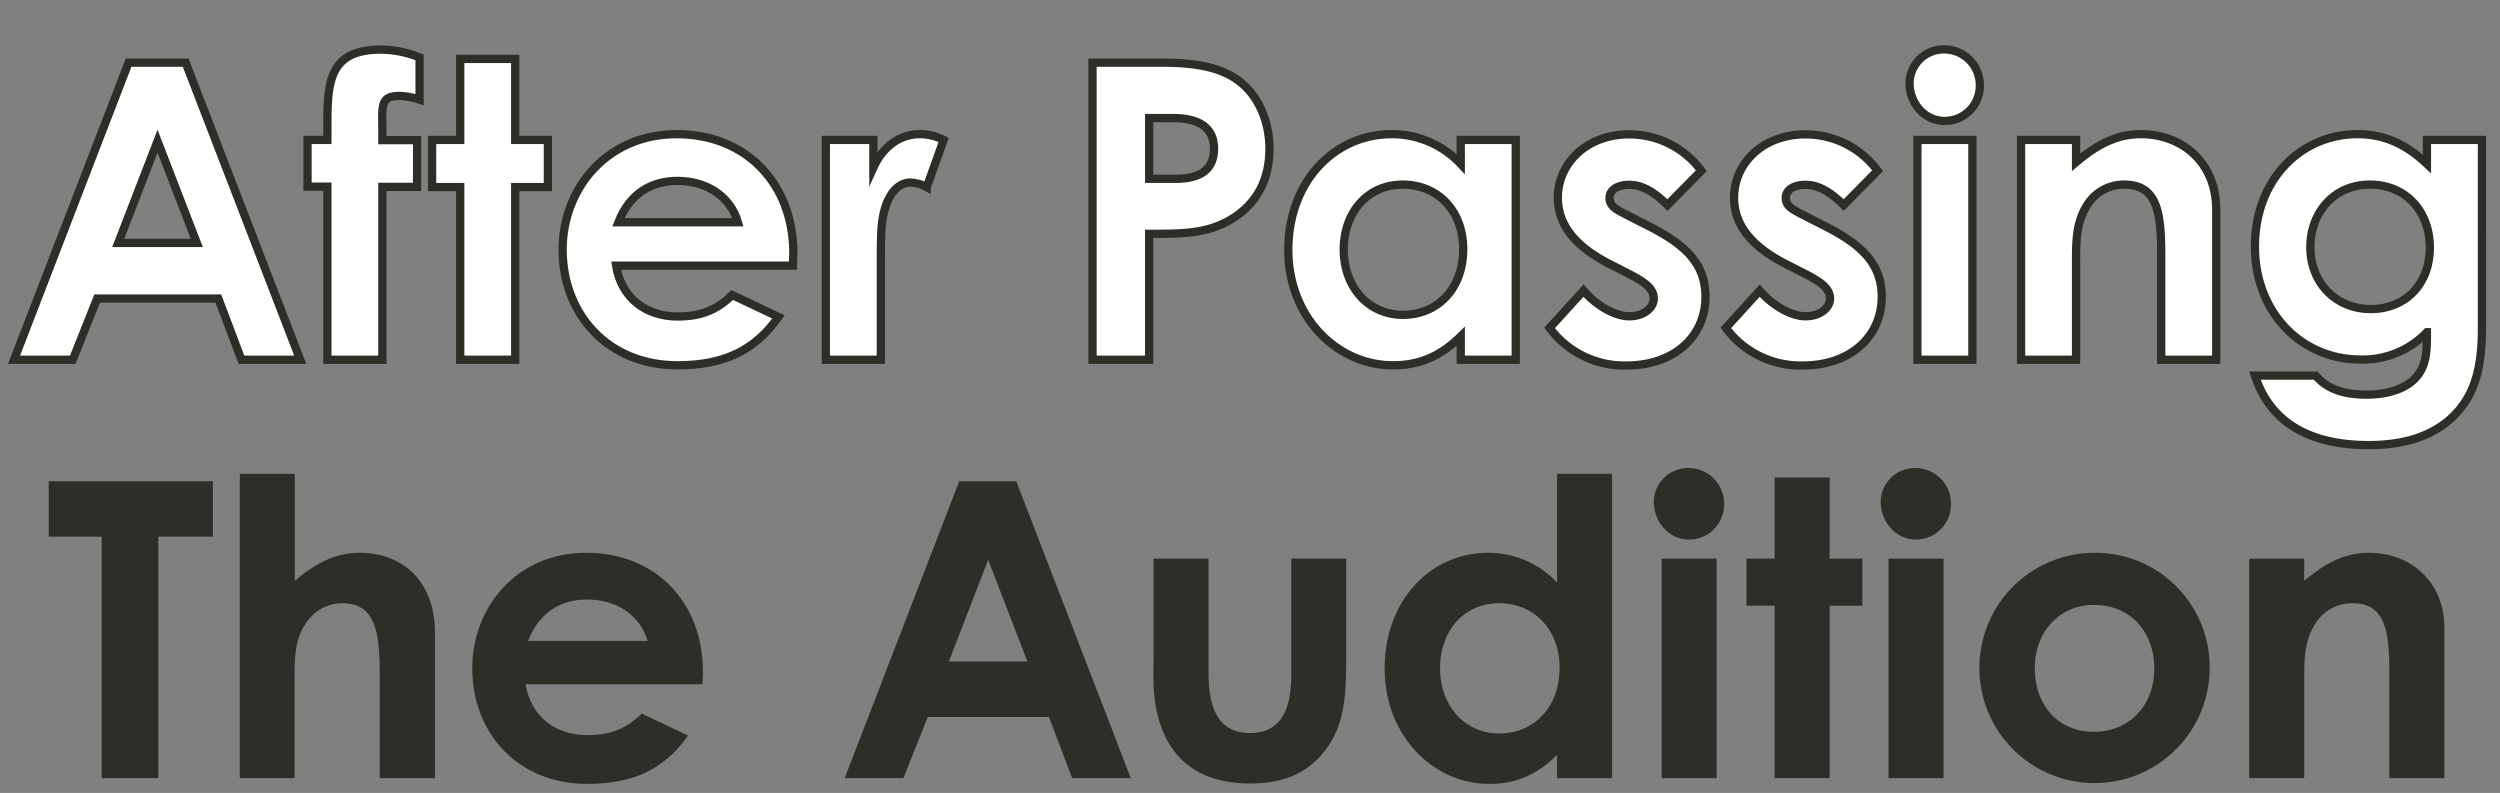
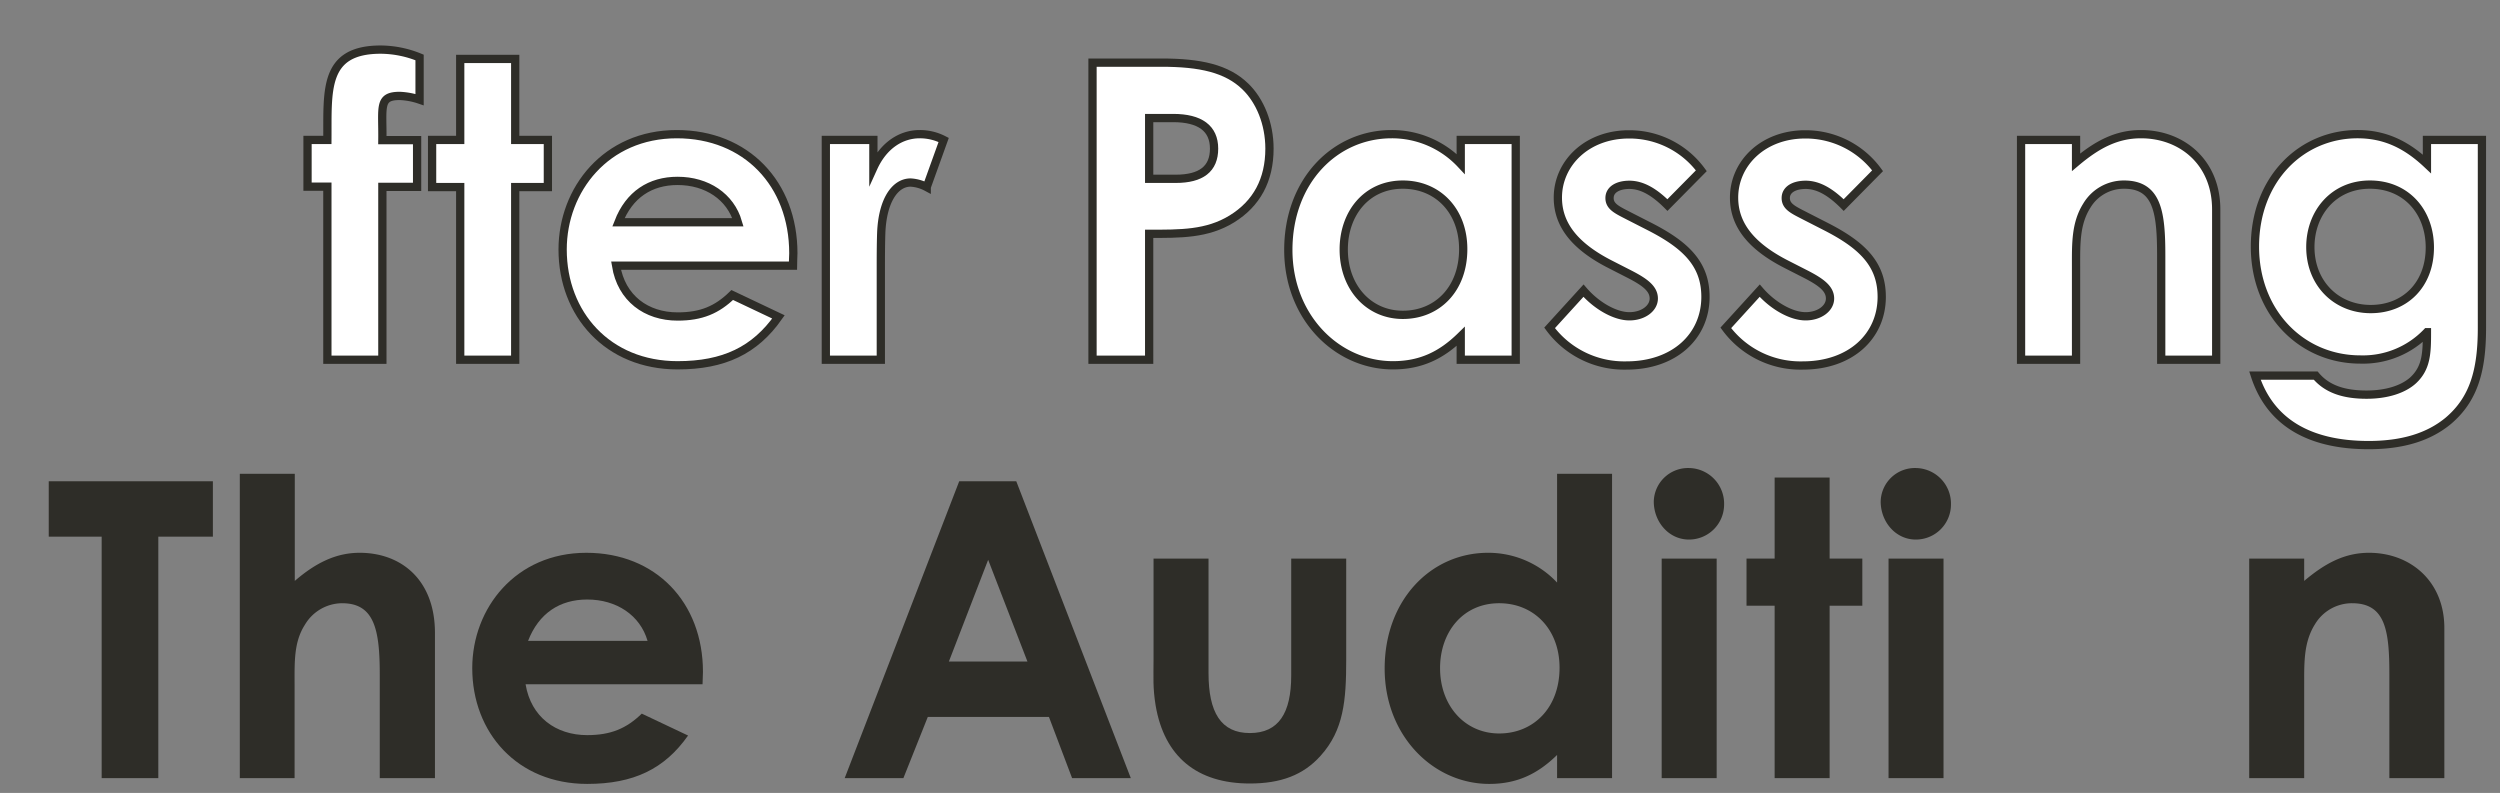
<svg xmlns="http://www.w3.org/2000/svg" id="OL" viewBox="0 0 604.66 191.79">
  <rect x="0" y="0" width="604.66" height="191.79" fill="#808080" stroke="none" />
  <defs>
    <style>.cls-1{fill:#fff;stroke:#2e2d28;stroke-miterlimit:10;stroke-width:2px;}.cls-2{fill:#2e2d28;}</style>
  </defs>
-   <path class="cls-1" d="M31.1,15.15H44.9L72.61,87H58.4l-5.6-14.8H23.5L17.6,87H3.4Zm7,19-9.5,24.6h19Z" />
  <path class="cls-1" d="M74.38,33.85h4.8C79.28,22,78.08,12,92.08,12a25.21,25.21,0,0,1,9.4,1.9v10.2a17.08,17.08,0,0,0-4.8-.9c-5.2,0-4.1,2.7-4.2,10.7h8.4v11.3h-8.4V87H79.18V45.15h-4.8Z" />
  <path class="cls-1" d="M111.31,14.25h13.3v19.6h7.9v11.4h-7.9V87h-13.3V45.25h-6.8V33.85h6.8Z" />
  <path class="cls-1" d="M188.28,76.65c-5.7,8.1-13.2,11.7-24.4,11.7-16.9,0-27.8-12.4-27.8-28,0-14.5,10.5-27.9,27.6-27.9,16.8,0,28.2,12,28.2,28.8,0,1.2-.1,1.8-.1,3H149c1.3,7.9,7.3,12.3,14.9,12.3,5.7,0,9.5-1.6,13.2-5.2Zm-9.8-22.9c-1.8-6.2-7.5-10-14.6-10-6.6,0-11.7,3.3-14.3,10Z" />
  <path class="cls-1" d="M211.24,40.55c2.5-5.5,6.8-8.1,11.2-8.1a12.53,12.53,0,0,1,5.8,1.4l-4.1,11.4a9.37,9.37,0,0,0-3.9-1.1c-3.8,0-6.8,4.4-7.1,12.2-.1,2.9-.1,6.2-.1,9.1V87h-13.3V33.85h11.5Z" />
  <path class="cls-1" d="M264.24,15.15h16.7c9.3,0,15.8,1.4,20.3,5.8,3.5,3.4,5.8,8.9,5.8,15,0,7.6-3.1,13.3-9.1,17s-12.5,3.6-20,3.6V87h-13.7Zm13.7,28.1h6.4c6.2,0,9.3-2.4,9.3-7.3s-3.4-7.4-9.9-7.4h-5.8Z" />
  <path class="cls-1" d="M353.3,81.35c-4.7,4.6-9.7,7-16.4,7-13.5,0-25.3-11.6-25.3-27.9,0-16.6,11.2-28,25-28a22.81,22.81,0,0,1,16.7,7.2v-5.8h13.3V87H353.3Zm-28.3-21c0,9.1,6,15.8,14.3,15.8s14.6-6.2,14.6-15.9c0-9.3-6.2-15.6-14.6-15.6C330.5,44.65,325,51.65,325,60.35Z" />
  <path class="cls-1" d="M389.59,64c-8.5-4.3-12.8-9.5-12.8-16.2,0-8.3,7-15.3,17.2-15.3a21.6,21.6,0,0,1,17.5,8.8l-8.2,8.3c-3-3-6-4.9-9.2-4.9-2.7,0-4.8,1.1-4.8,3.2s1.9,2.9,4.8,4.4l4.9,2.5c8.8,4.5,13.5,9.1,13.5,17,0,9.5-7.5,16.6-19.1,16.6a22.43,22.43,0,0,1-18.6-9.1l8.2-9c3.1,3.6,7.6,6.2,11.1,6.2,3.3,0,5.9-1.9,5.9-4.3s-2.2-4-5.9-5.9Z" />
  <path class="cls-1" d="M432.21,64c-8.5-4.3-12.8-9.5-12.8-16.2,0-8.3,7-15.3,17.2-15.3a21.61,21.61,0,0,1,17.51,8.8l-8.2,8.3c-3-3-6-4.9-9.2-4.9-2.7,0-4.81,1.1-4.81,3.2s1.91,2.9,4.81,4.4l4.89,2.5c8.81,4.5,13.51,9.1,13.51,17,0,9.5-7.5,16.6-19.1,16.6a22.44,22.44,0,0,1-18.61-9.1l8.2-9c3.1,3.6,7.6,6.2,11.11,6.2,3.3,0,5.9-1.9,5.9-4.3s-2.2-4-5.9-5.9Z" />
-   <path class="cls-1" d="M478.85,20.75a8.49,8.49,0,0,1-8.5,8.5c-4.9,0-8.5-4.3-8.5-9.2a8.28,8.28,0,0,1,8.5-8.1A8.62,8.62,0,0,1,478.85,20.75Zm-15.1,13.1h13.3V87h-13.3Z" />
  <path class="cls-1" d="M502.12,39.25c5.1-4.3,9.8-6.8,15.7-6.8,9.9,0,18.2,6.8,18.2,18.2V87h-13.3V61.85c0-10.5-.9-17.2-9-17.2a10.43,10.43,0,0,0-9,5.1c-2.7,4.3-2.6,9.1-2.6,14.6V87h-13.3V33.85h13.3Z" />
  <path class="cls-1" d="M600.29,79.35c0,10.3-2,17.2-8.1,22.4-4.8,4-11.2,5.9-19.3,5.9-14.6,0-23.9-5.7-27.5-16.8h14.7c2.7,3.2,6.7,4.6,12.3,4.6,4.9,0,8.9-1.3,11.3-3.5,3.2-3,3.3-6.6,3.3-11.6a21.39,21.39,0,0,1-16.1,6.6c-14.3,0-25.5-11.4-25.5-27.3,0-16.4,11.3-27.2,24.8-27.2,6.6,0,11.8,2.5,16.8,7.2v-5.8h13.3Zm-41.5-19.6c0,8.8,6.3,15,14.6,15s14.3-5.9,14.3-14.9c0-8.6-5.7-15.2-14.5-15.2S558.79,51.55,558.79,59.75Z" />
  <path class="cls-2" d="M11.79,116.4h39.7v13.4H38.29v58.4H24.59V129.8H11.79Z" />
  <path class="cls-2" d="M58,114.6h13.3v25.9c5.1-4.4,10-6.8,15.7-6.8,10,0,18.2,6.5,18.2,19.4v35.1H91.85V163.1c0-10.8-1.3-17.2-9.1-17.2a10.53,10.53,0,0,0-9,5.2c-2.7,4.2-2.5,9-2.5,14.5v22.6H58Z" />
  <path class="cls-2" d="M166.42,177.9c-5.7,8.1-13.2,11.7-24.4,11.7-16.9,0-27.8-12.4-27.8-28,0-14.5,10.5-27.9,27.6-27.9,16.8,0,28.2,12,28.2,28.8,0,1.2-.1,1.8-.1,3h-42.8c1.3,7.9,7.3,12.3,14.9,12.3,5.7,0,9.5-1.6,13.2-5.2Zm-9.8-22.9c-1.8-6.2-7.5-10-14.6-10-6.6,0-11.7,3.3-14.3,10Z" />
  <path class="cls-2" d="M232,116.4h13.8l27.7,71.8h-14.2l-5.6-14.8h-29.3l-5.9,14.8h-14.2Zm7,19-9.5,24.6h19Z" />
  <path class="cls-2" d="M279,135.1h13.3v27.7c0,9.5,3,14.5,10,14.5s10-4.9,10-13.9V135.1h13.3v24.5c0,9.8-.6,17-6.2,23.2-4.2,4.7-9.7,6.7-17.1,6.7-12.8,0-20.7-6.5-22.8-18.9-.7-4.3-.5-6.8-.5-11.2Z" />
  <path class="cls-2" d="M376.6,182.6c-4.7,4.6-9.7,7-16.4,7-13.5,0-25.3-11.6-25.3-27.9,0-16.6,11.2-28,25-28a22.81,22.81,0,0,1,16.7,7.2V114.6h13.3v73.6H376.6Zm-28.3-21c0,9.1,6,15.8,14.3,15.8s14.6-6.2,14.6-15.9c0-9.3-6.2-15.6-14.6-15.6C353.8,145.9,348.3,152.9,348.3,161.6Z" />
  <path class="cls-2" d="M417,122a8.49,8.49,0,0,1-8.5,8.5c-4.9,0-8.51-4.3-8.51-9.2a8.29,8.29,0,0,1,8.51-8.1A8.62,8.62,0,0,1,417,122Zm-15.1,13.1h13.3v53.1h-13.3Z" />
  <path class="cls-2" d="M429.22,115.5h13.3v19.6h7.91v11.4h-7.91v41.7h-13.3V146.5h-6.8V135.1h6.8Z" />
  <path class="cls-2" d="M471.87,122a8.49,8.49,0,0,1-8.5,8.5c-4.9,0-8.5-4.3-8.5-9.2a8.28,8.28,0,0,1,8.5-8.1A8.62,8.62,0,0,1,471.87,122Zm-15.1,13.1h13.3v53.1h-13.3Z" />
-   <path class="cls-2" d="M534.44,161.6a27.85,27.85,0,1,1-28.2-27.9A27.66,27.66,0,0,1,534.44,161.6Zm-42.3,0c0,9,5.7,15.4,14.3,15.4,8.2,0,14.6-6,14.6-15.3,0-9-5.9-15.4-14.6-15.4C498.14,146.3,492.14,152.8,492.14,161.6Z" />
  <path class="cls-2" d="M557.3,140.5c5.1-4.3,9.8-6.8,15.7-6.8,9.9,0,18.2,6.8,18.2,18.2v36.3H577.9V163.1c0-10.5-.9-17.2-9-17.2a10.43,10.43,0,0,0-9,5.1c-2.7,4.3-2.6,9.1-2.6,14.6v22.6H544V135.1h13.3Z" />
</svg>